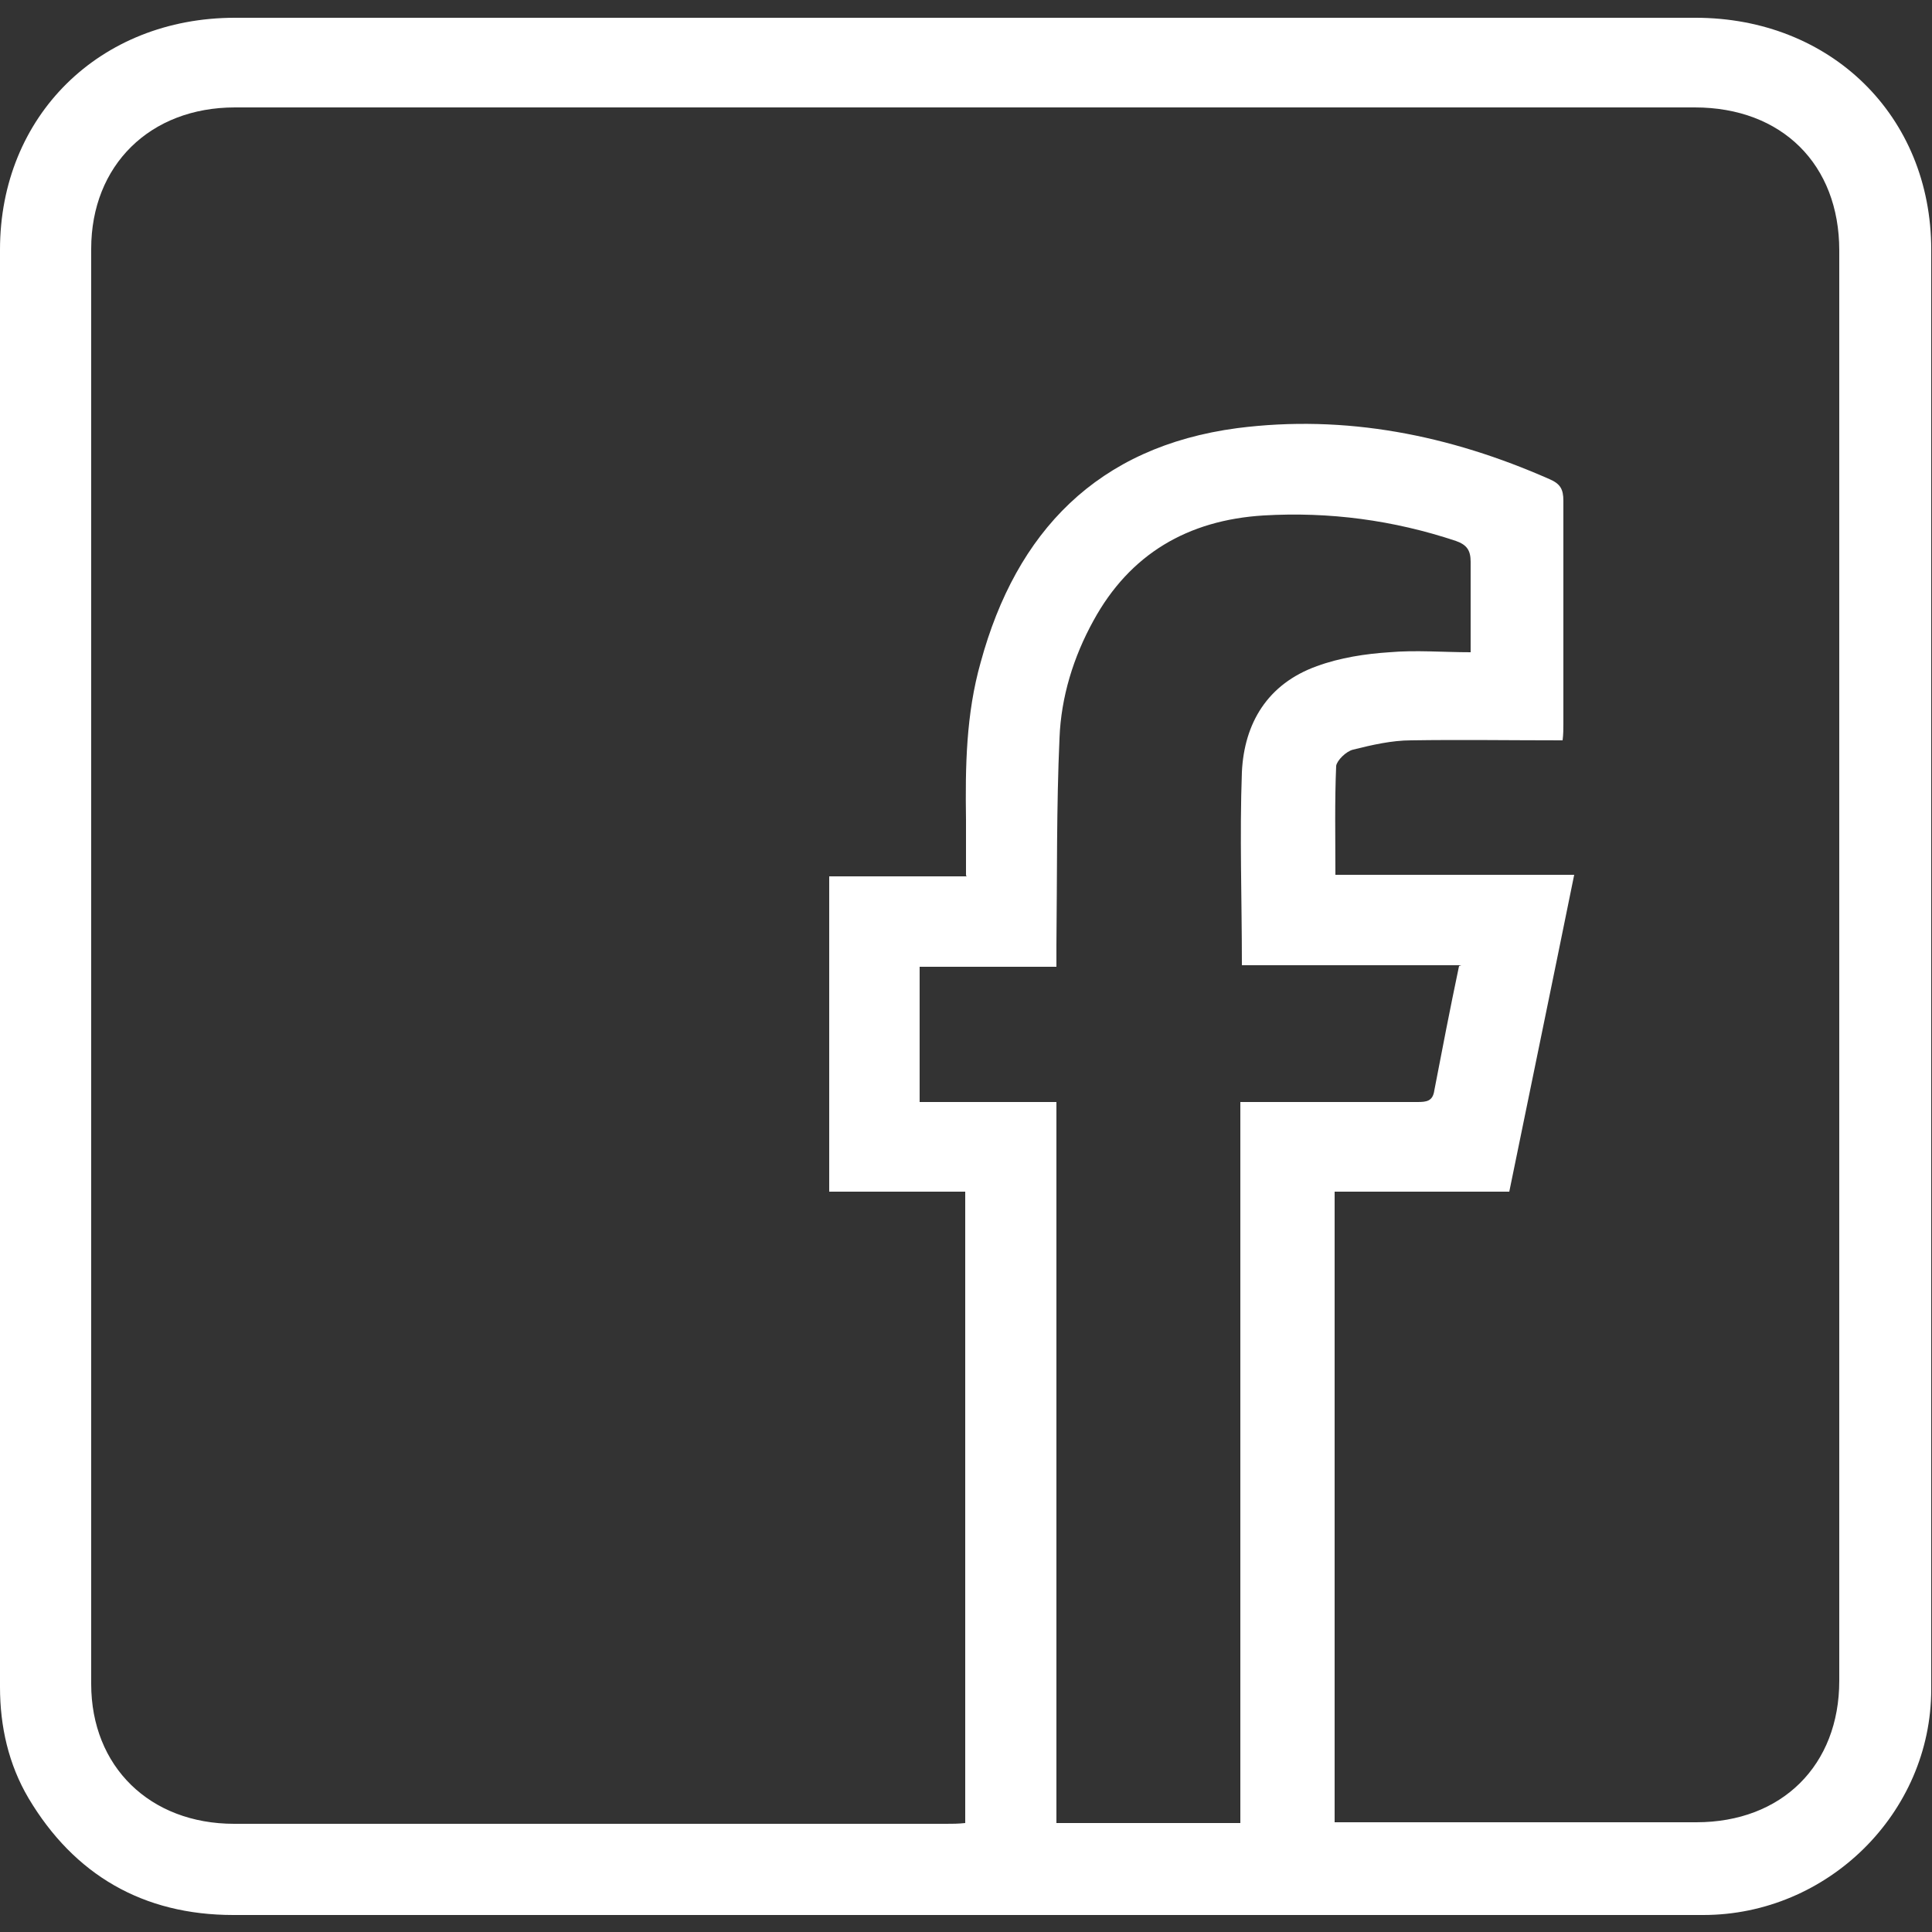
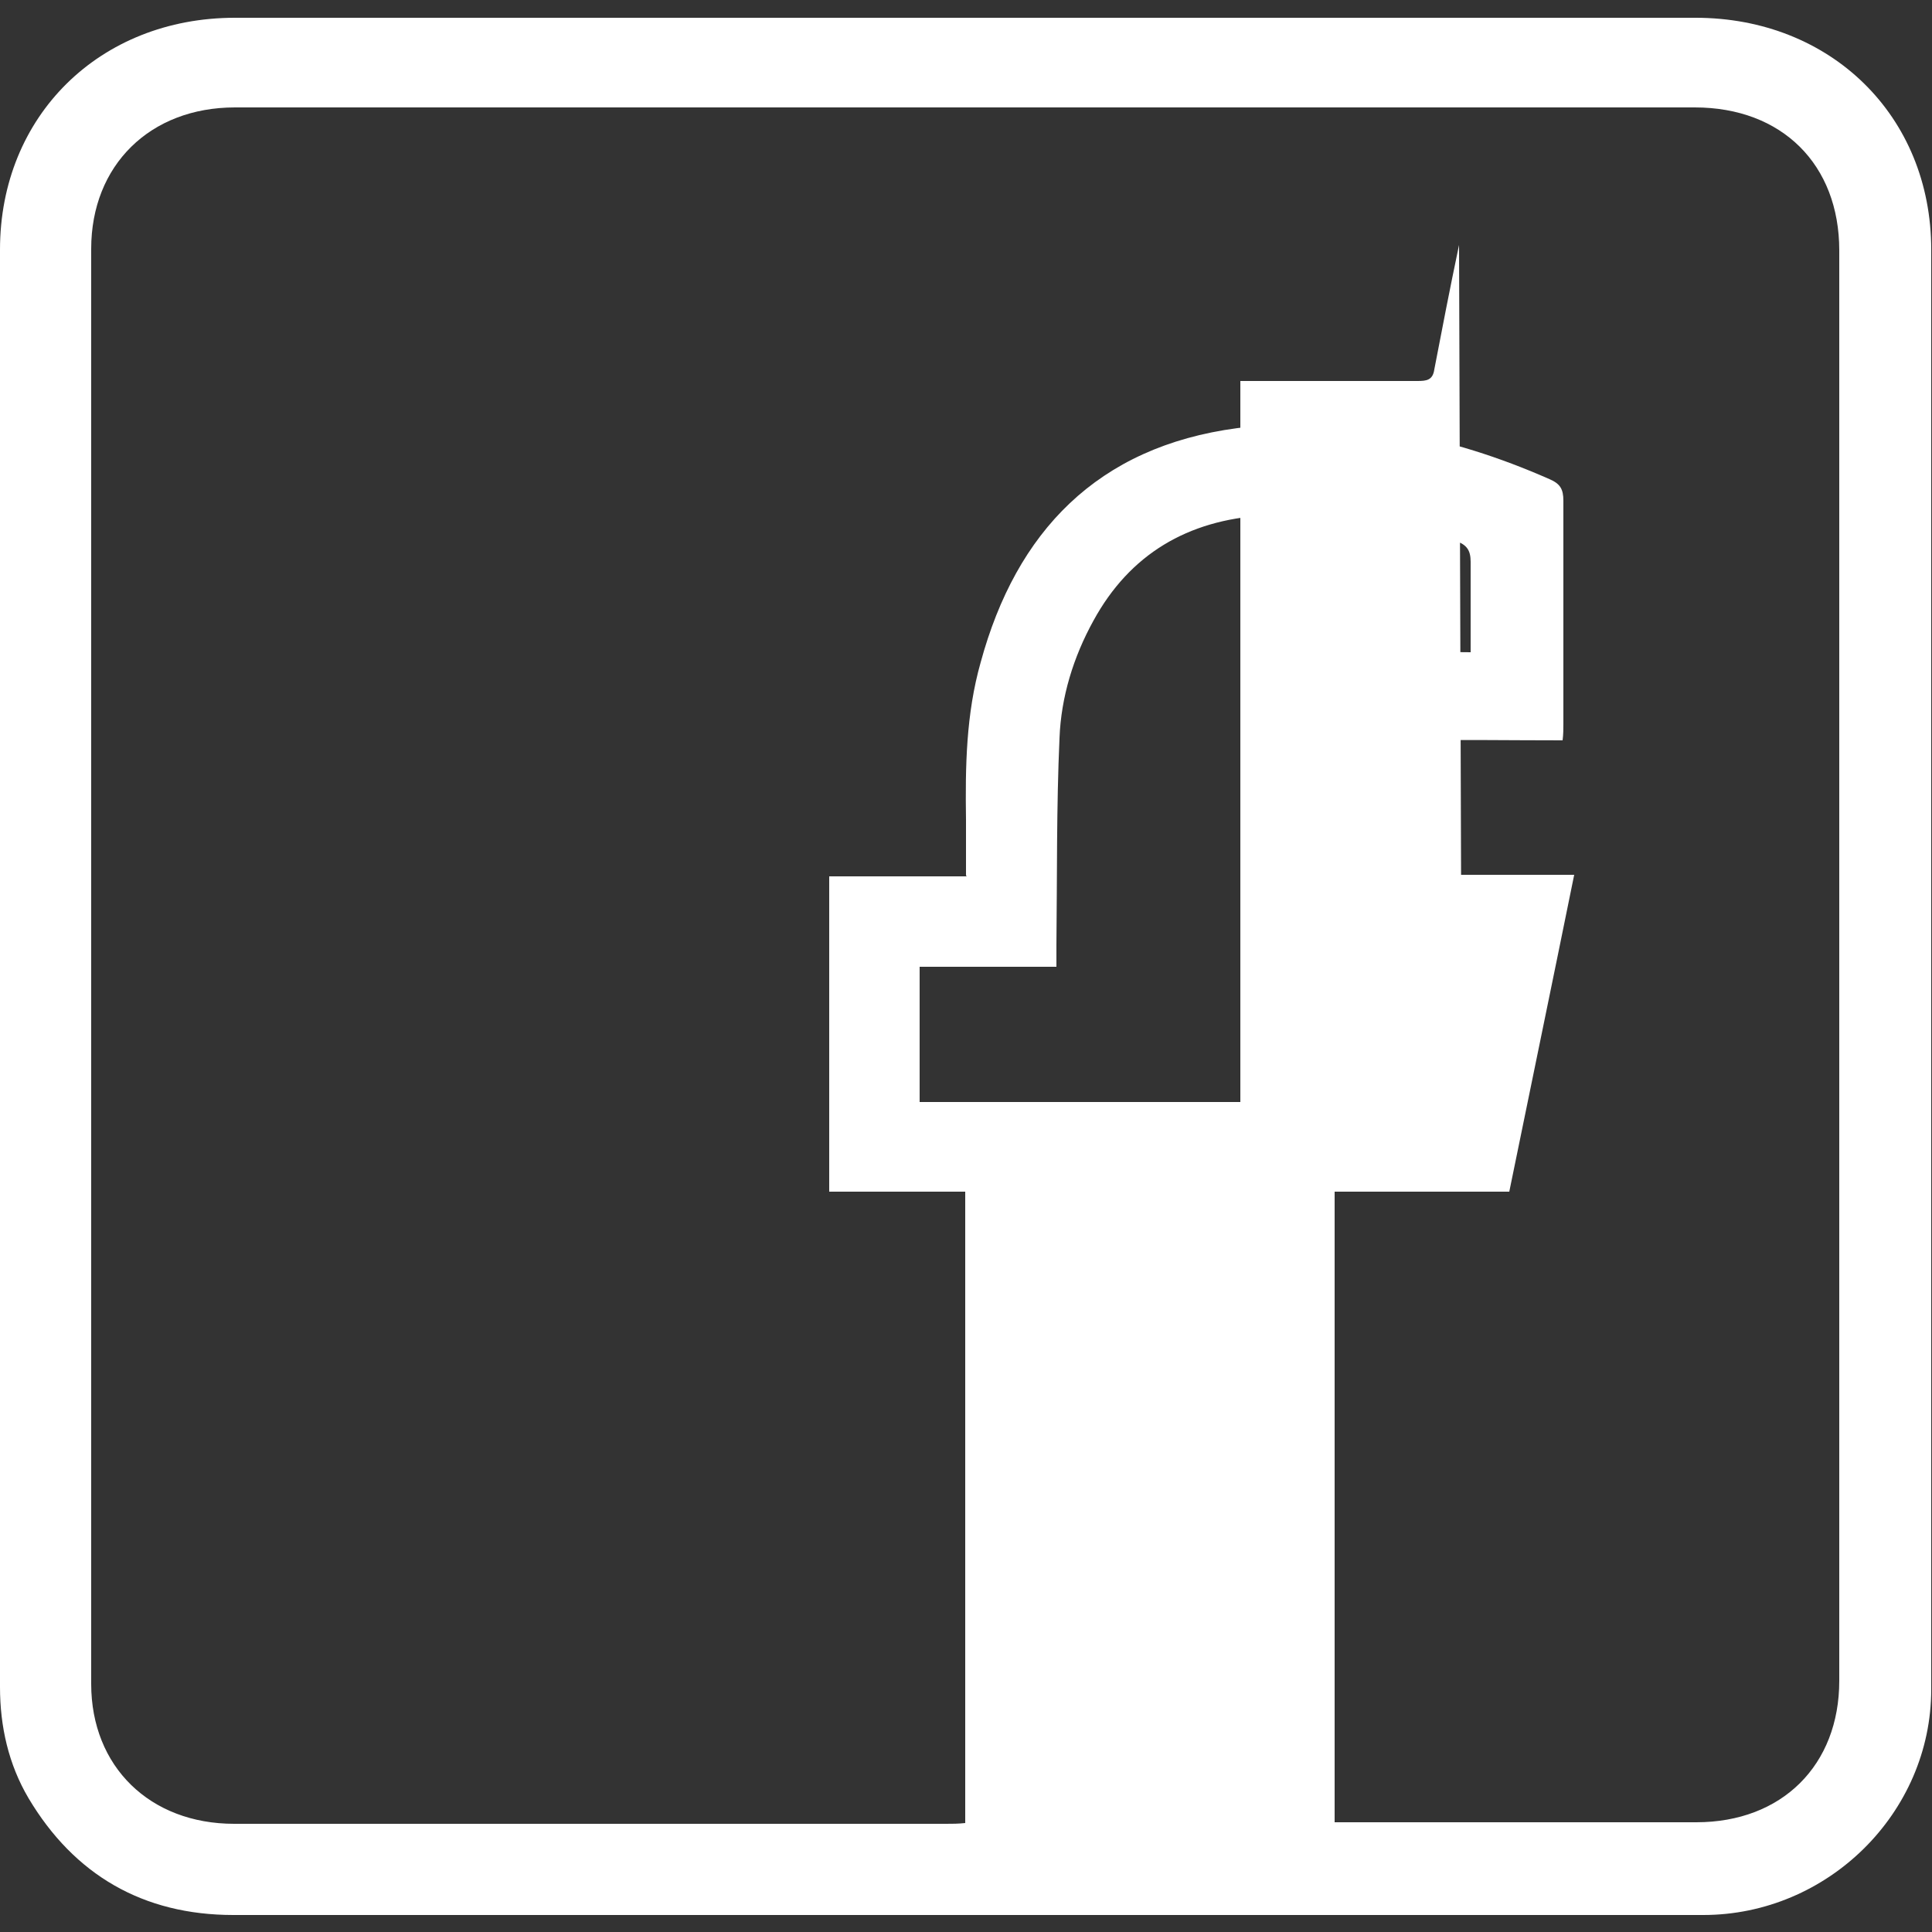
<svg xmlns="http://www.w3.org/2000/svg" id="Layer_1" data-name="Layer 1" viewBox="0 0 25 25">
  <rect x="0" y="0" width="25" height="25" fill="#333333" stroke="none" />
  <defs>
    <style>
      .cls-1 {
        fill: #fff;
      }
    </style>
  </defs>
-   <path id="facebook" class="cls-1" d="m0,12.49V3.23C0,1.5,1.29.23,3.04.23h18.9c1.75,0,3.05,1.27,3.05,3,0,6.21,0,12.42,0,18.63,0,1.6-1.34,2.92-2.95,2.92-6.34,0-12.68,0-19.02,0-1.17,0-2.06-.52-2.65-1.51-.26-.44-.37-.93-.37-1.44v-9.33h0Zm12.5-1.16c0-.27,0-.49,0-.72-.01-.69,0-1.37.19-2.04.46-1.69,1.51-2.79,3.32-3.03,1.4-.18,2.75.09,4.04.66.14.06.18.13.18.28,0,.96,0,1.92,0,2.88,0,.07,0,.14-.01.22-.67,0-1.32-.01-1.96,0-.25,0-.51.06-.75.12-.09.02-.21.14-.22.21-.02.46-.01.92-.01,1.41h3.09c-.28,1.38-.56,2.73-.84,4.1h-2.26v8.16h4.68c1.11,0,1.85-.74,1.85-1.83V3.24c0-1.11-.74-1.85-1.87-1.85H3.04c-1.1,0-1.86.75-1.86,1.83v18.57c0,1.07.76,1.81,1.85,1.81h9.21c.08,0,.16,0,.25-.01v-8.17h-1.76v-4.08h1.78Zm6.41,1.16h-2.84c0-.85-.03-1.68,0-2.5.03-.63.33-1.14.97-1.37.3-.11.63-.16.94-.18.34-.03.69,0,1.05,0,0-.42,0-.79,0-1.17,0-.15-.05-.22-.19-.27-.81-.27-1.64-.38-2.49-.33-.98.06-1.73.5-2.2,1.36-.26.47-.42.99-.44,1.52-.04.89-.03,1.79-.04,2.68v.28h-1.77v1.75h1.77v9.33h2.38v-9.33h2.29c.12,0,.2-.01.22-.15.1-.52.2-1.04.32-1.61h0Z" />
+   <path id="facebook" class="cls-1" d="m0,12.49V3.23C0,1.5,1.29.23,3.04.23h18.9c1.75,0,3.05,1.27,3.05,3,0,6.21,0,12.42,0,18.63,0,1.6-1.34,2.92-2.95,2.92-6.34,0-12.68,0-19.02,0-1.17,0-2.06-.52-2.65-1.51-.26-.44-.37-.93-.37-1.44v-9.33h0Zm12.5-1.16c0-.27,0-.49,0-.72-.01-.69,0-1.37.19-2.04.46-1.69,1.51-2.79,3.32-3.03,1.4-.18,2.75.09,4.04.66.14.06.18.13.18.28,0,.96,0,1.92,0,2.88,0,.07,0,.14-.01.22-.67,0-1.32-.01-1.96,0-.25,0-.51.06-.75.12-.09.02-.21.14-.22.21-.02.46-.01.92-.01,1.41h3.09c-.28,1.38-.56,2.73-.84,4.1h-2.26v8.16h4.68c1.11,0,1.85-.74,1.85-1.83V3.24c0-1.11-.74-1.85-1.87-1.85H3.04c-1.1,0-1.86.75-1.86,1.83v18.57c0,1.07.76,1.81,1.85,1.81h9.21c.08,0,.16,0,.25-.01v-8.17h-1.76v-4.08h1.78Zm6.41,1.16h-2.84c0-.85-.03-1.68,0-2.5.03-.63.33-1.14.97-1.37.3-.11.63-.16.94-.18.34-.03.69,0,1.05,0,0-.42,0-.79,0-1.17,0-.15-.05-.22-.19-.27-.81-.27-1.64-.38-2.49-.33-.98.06-1.73.5-2.2,1.36-.26.47-.42.99-.44,1.52-.04.89-.03,1.79-.04,2.68v.28h-1.77v1.75h1.77h2.38v-9.33h2.29c.12,0,.2-.01.22-.15.1-.52.2-1.04.32-1.61h0Z" />
</svg>